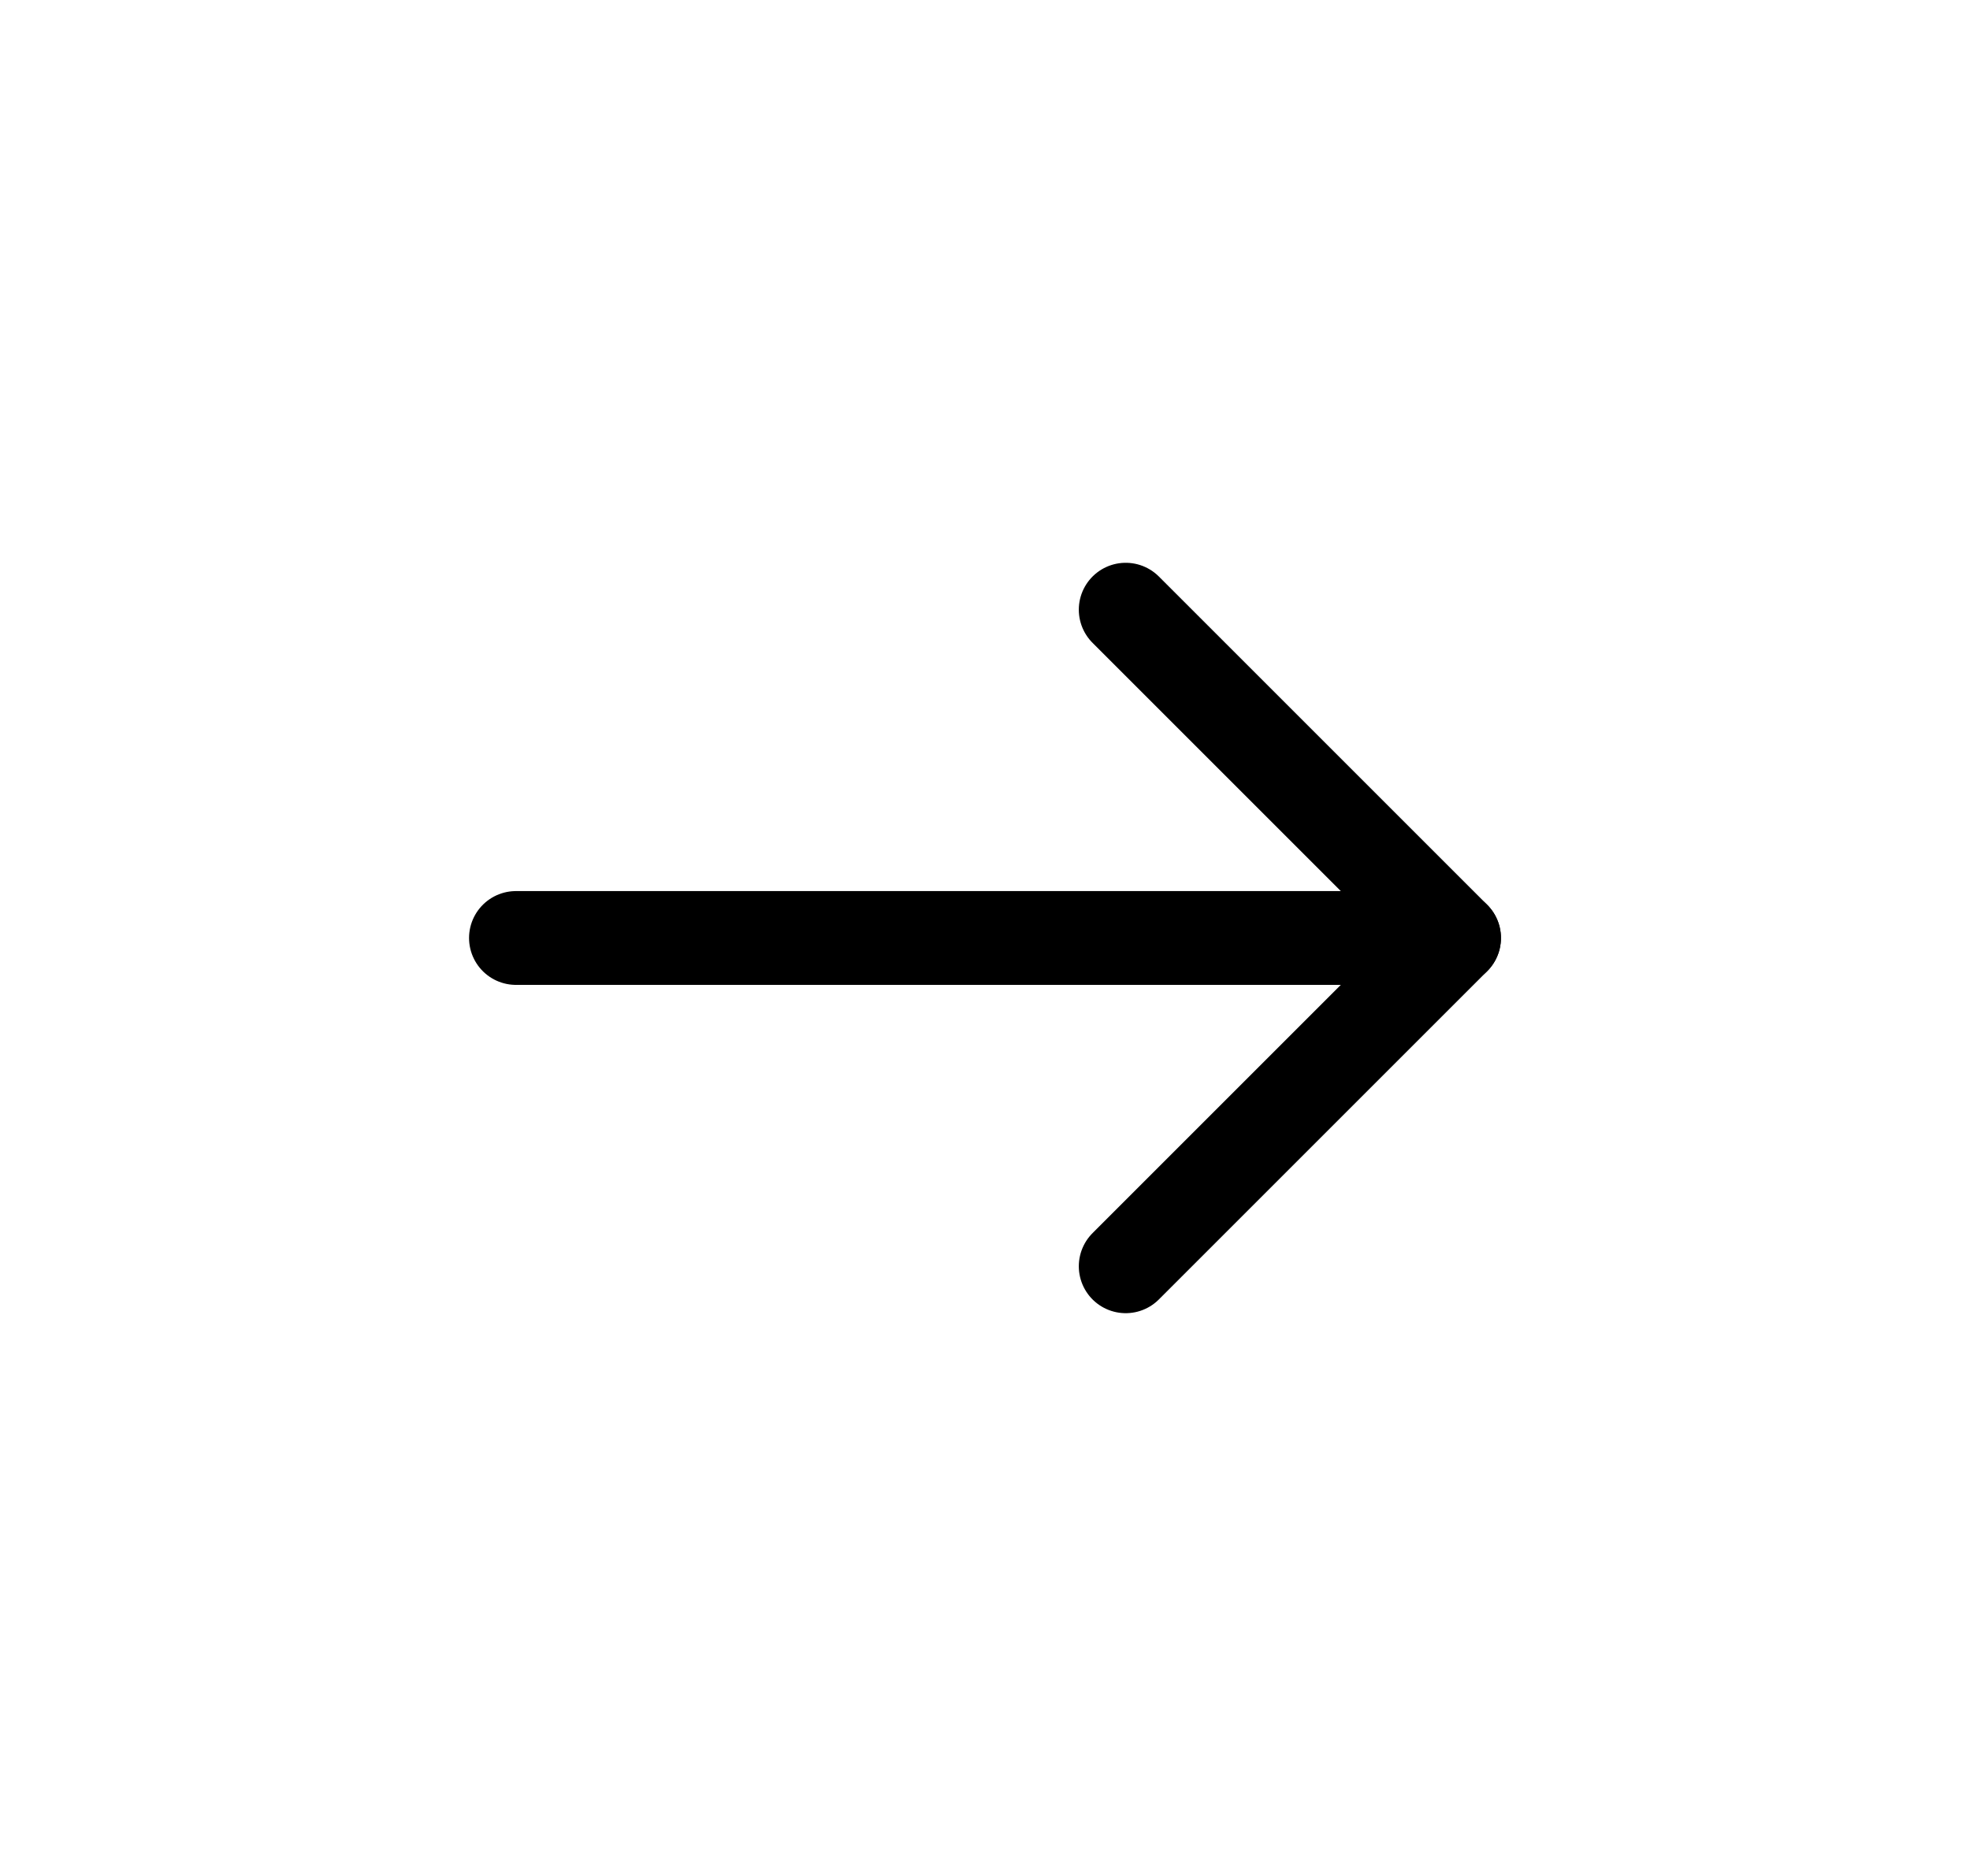
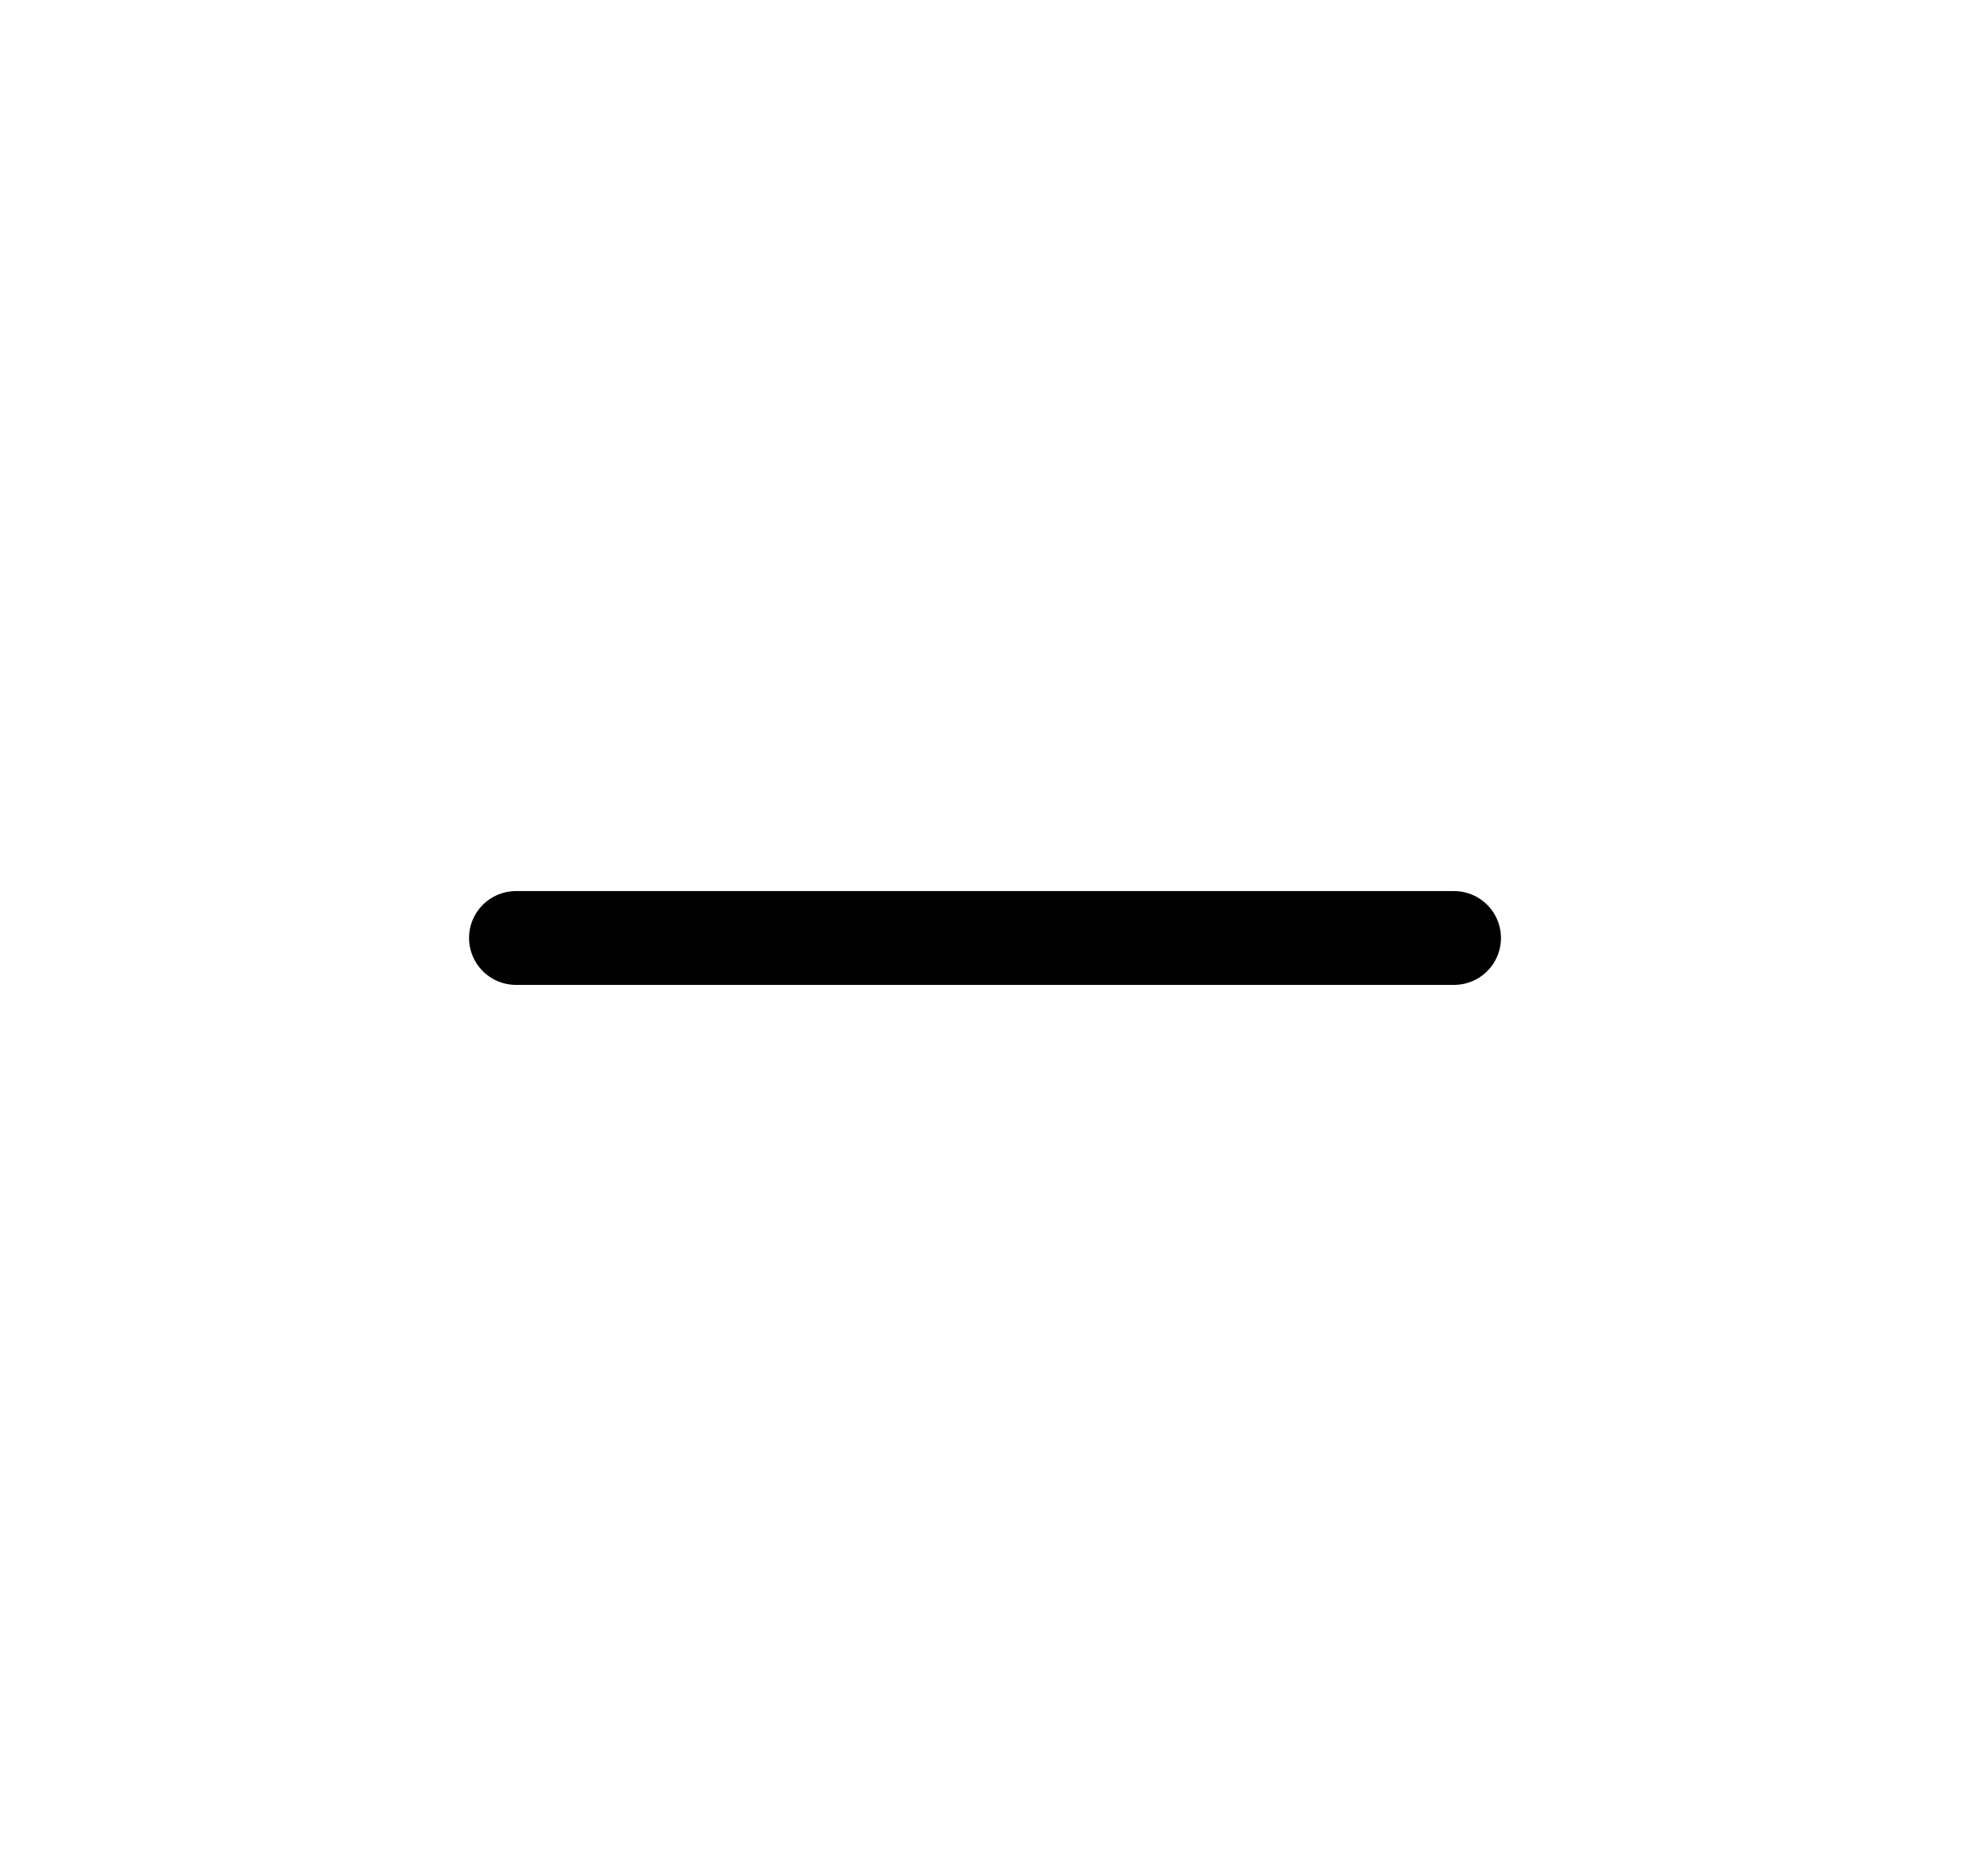
<svg xmlns="http://www.w3.org/2000/svg" width="21" height="20" viewBox="0 0 21 20" fill="none">
-   <path d="M12 6.5L15.5 10L12 13.5" stroke="black" stroke-linecap="round" stroke-linejoin="round" />
  <path d="M5.5 10L15.5 10" stroke="black" stroke-linecap="round" stroke-linejoin="round" />
</svg>